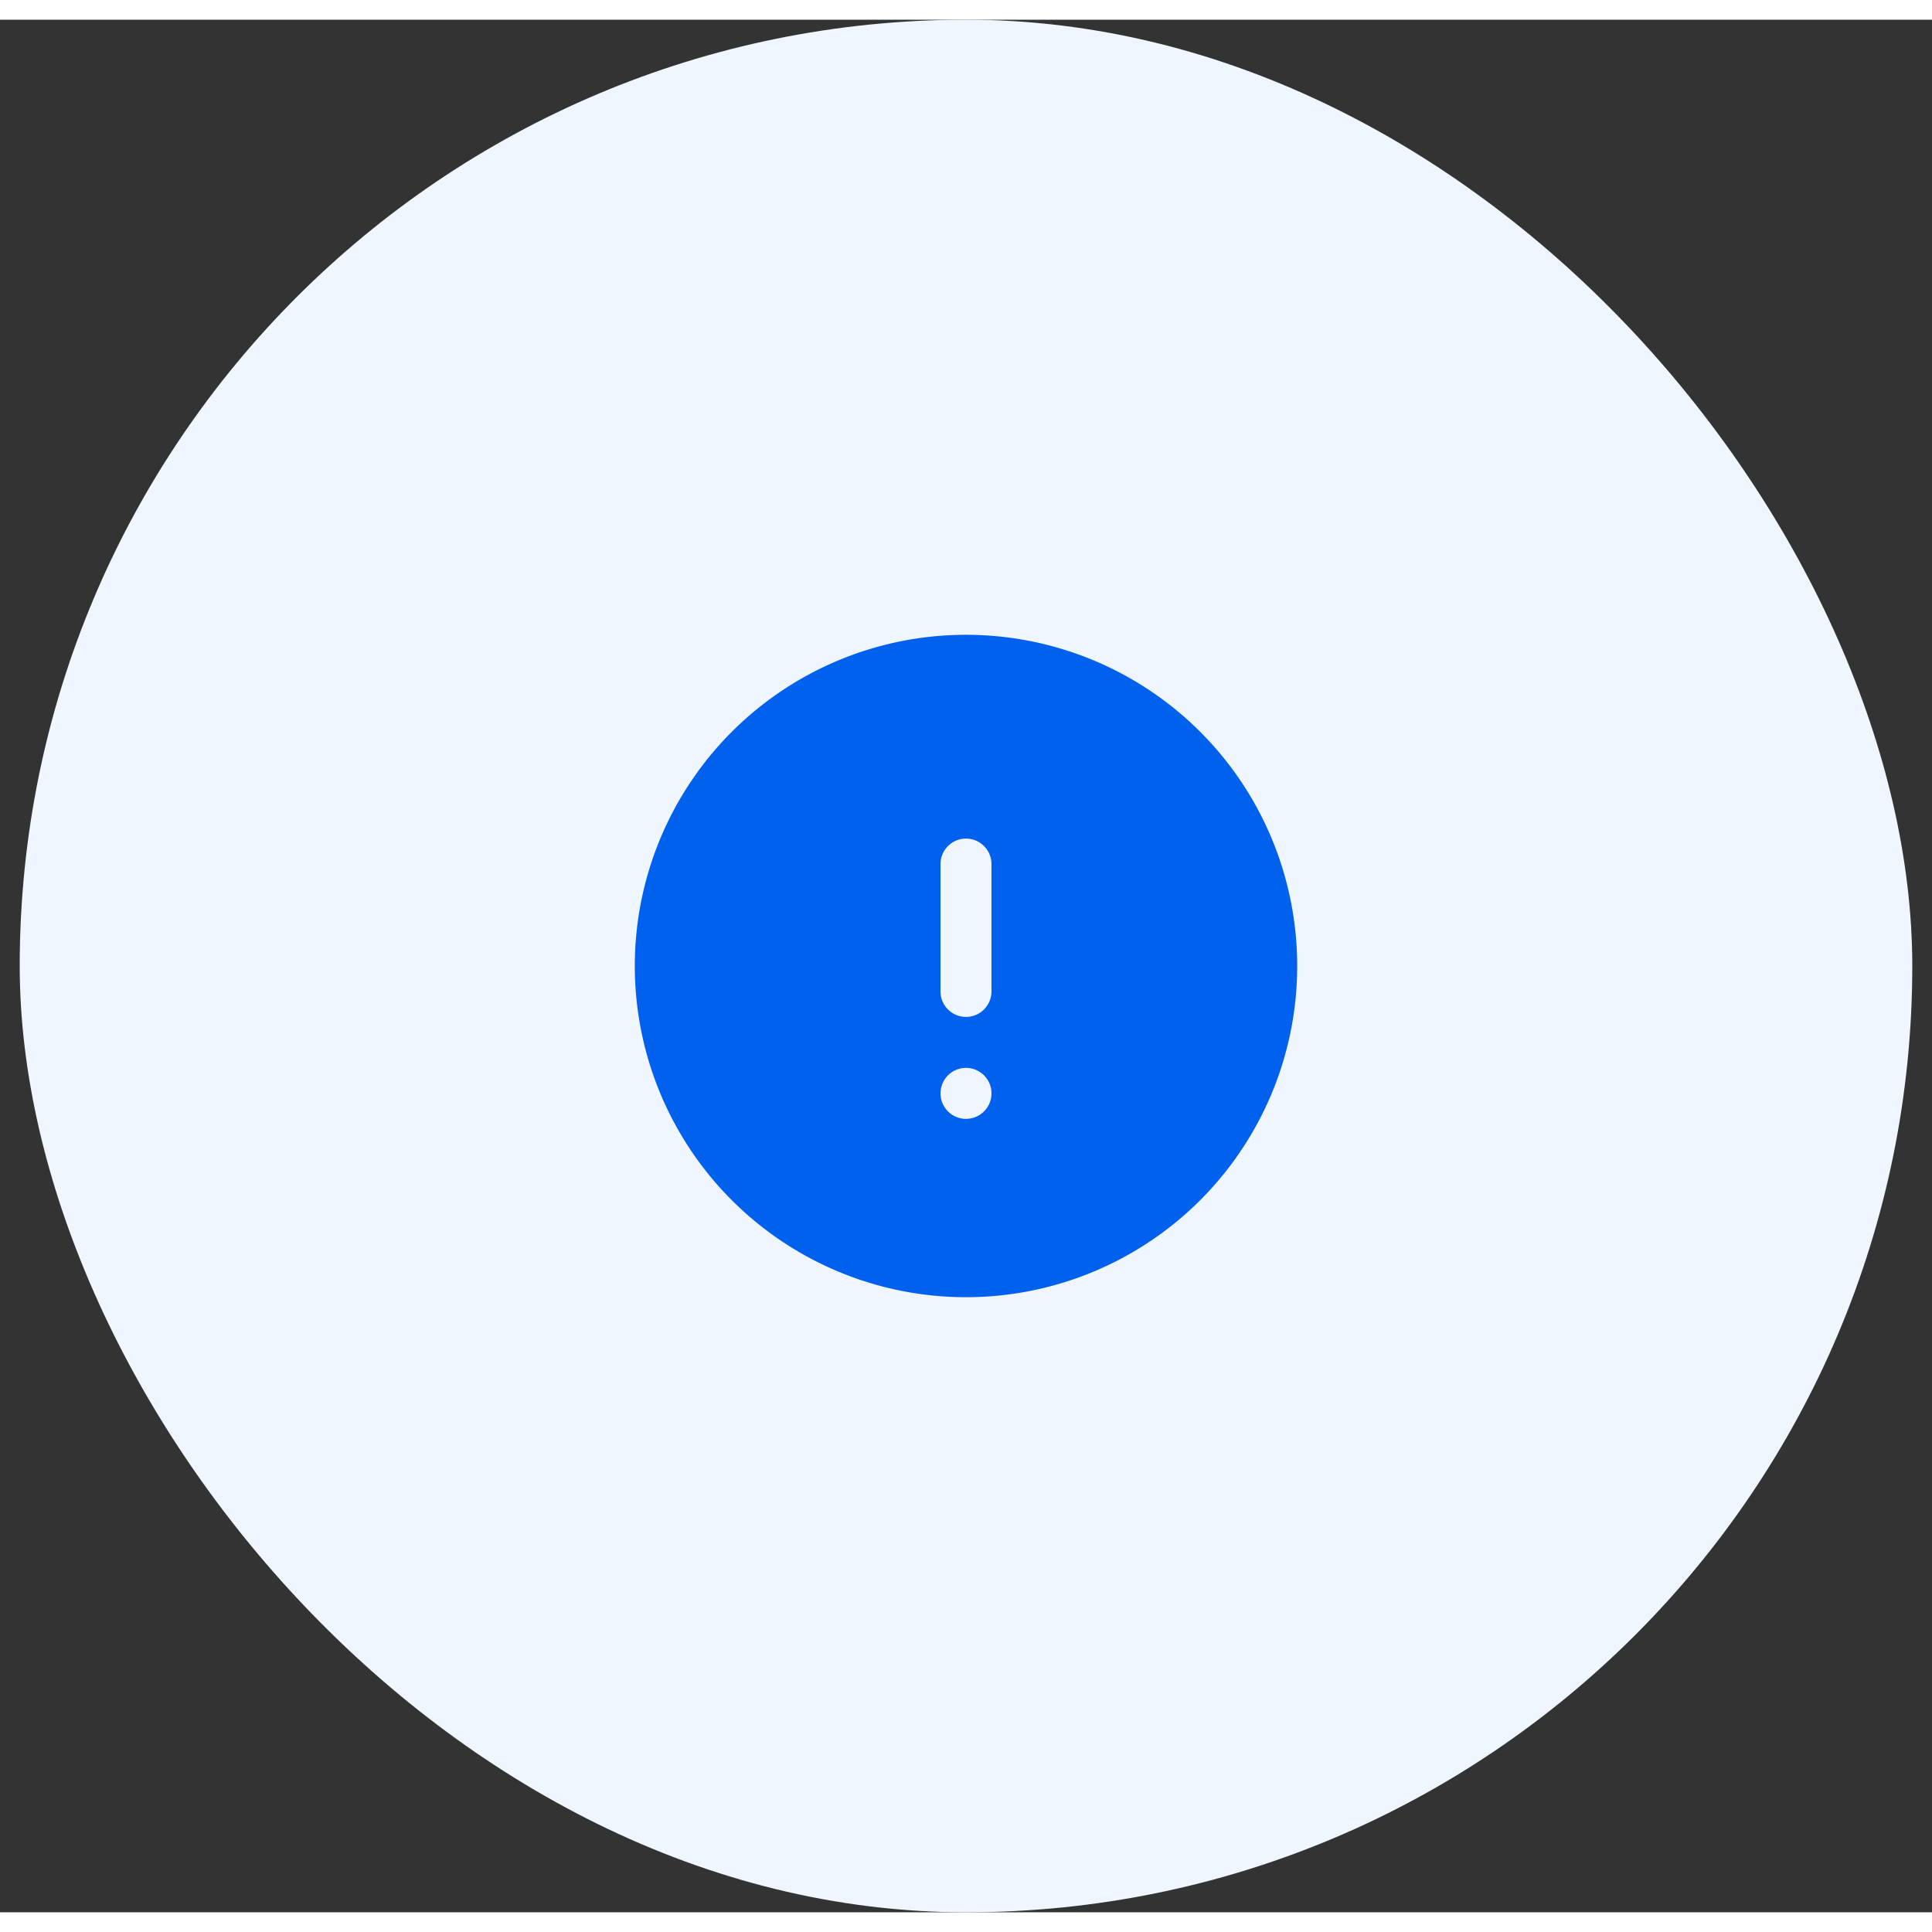
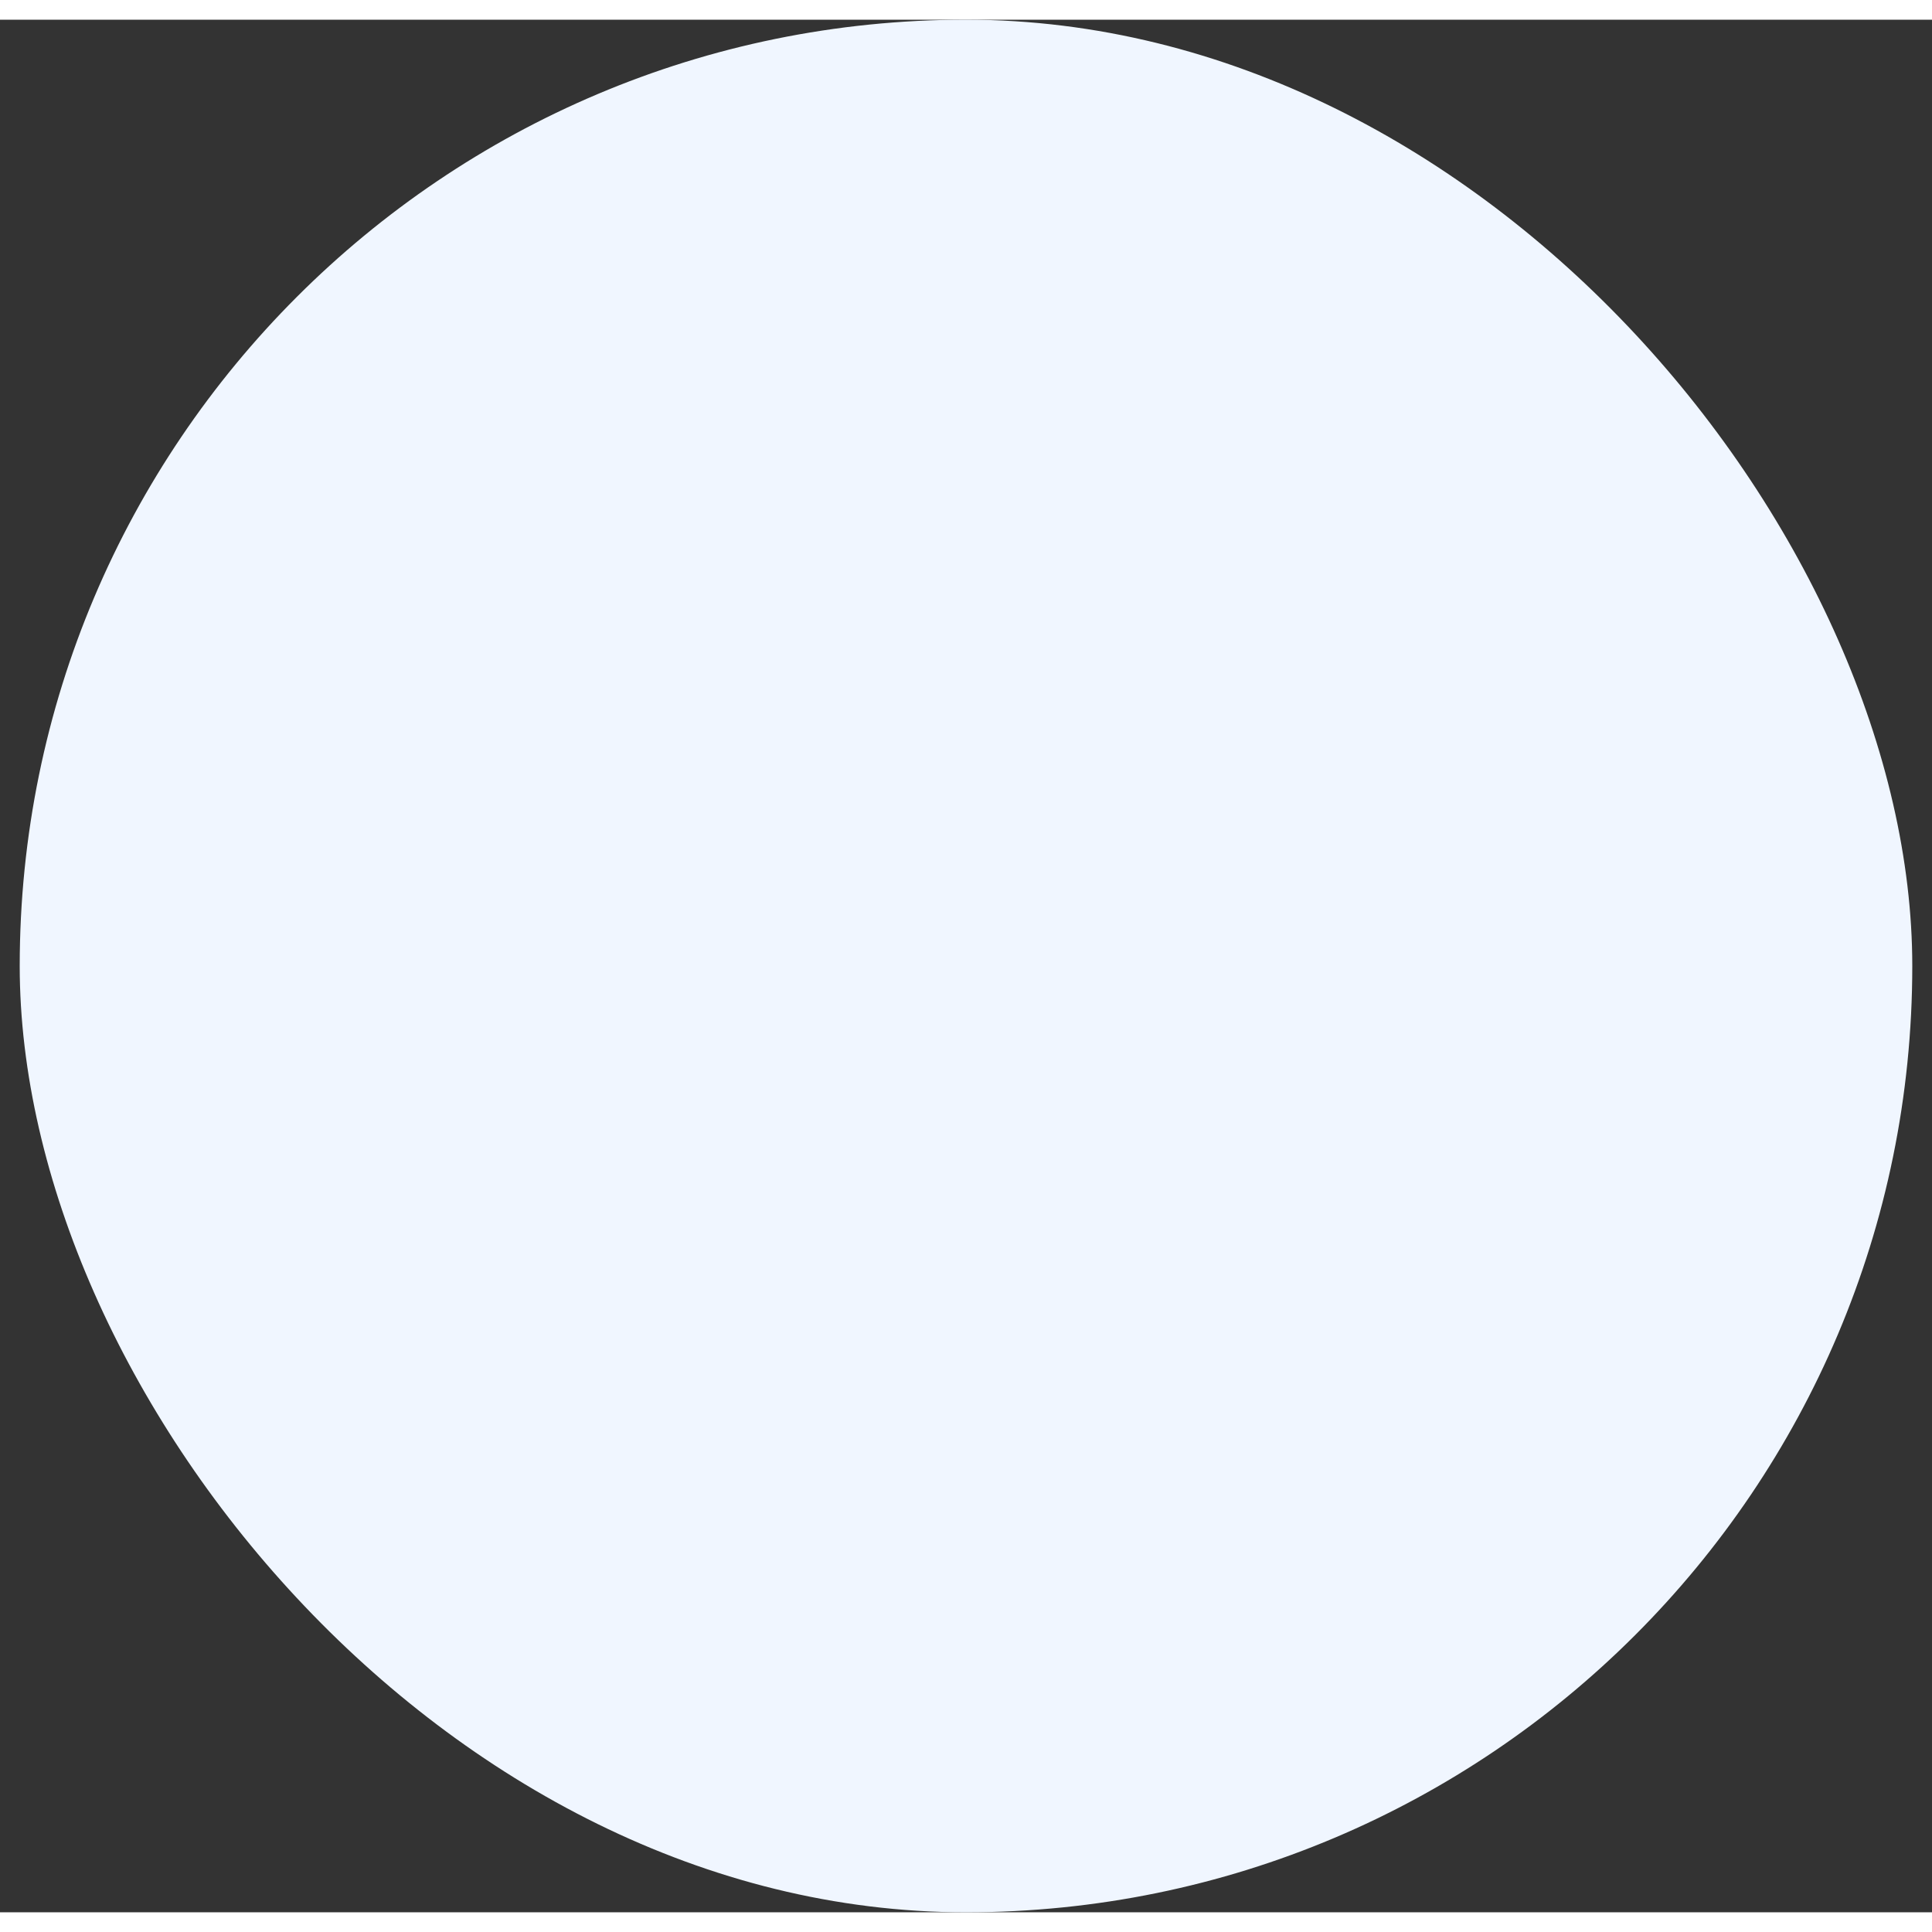
<svg xmlns="http://www.w3.org/2000/svg" viewBox="0 0 49 48" width="48" height="48" fill="none">
  <rect x="0" y="0" width="49" height="48" fill="#333333" stroke="none" />
  <rect width="48" height="48" x=".5" fill="#F0F6FF" rx="24" />
-   <path fill="#0061EF" fill-rule="evenodd" d="M16.1 24a8.4 8.4 0 1 1 16.8 0 8.4 8.4 0 0 1-16.8 0Zm8.4-3.231c.357 0 .646.29.646.646v3.23a.646.646 0 0 1-1.293 0v-3.23c0-.357.29-.646.647-.646Zm0 7.108a.646.646 0 1 0 0-1.293.646.646 0 0 0 0 1.293Z" clip-rule="evenodd" />
</svg>